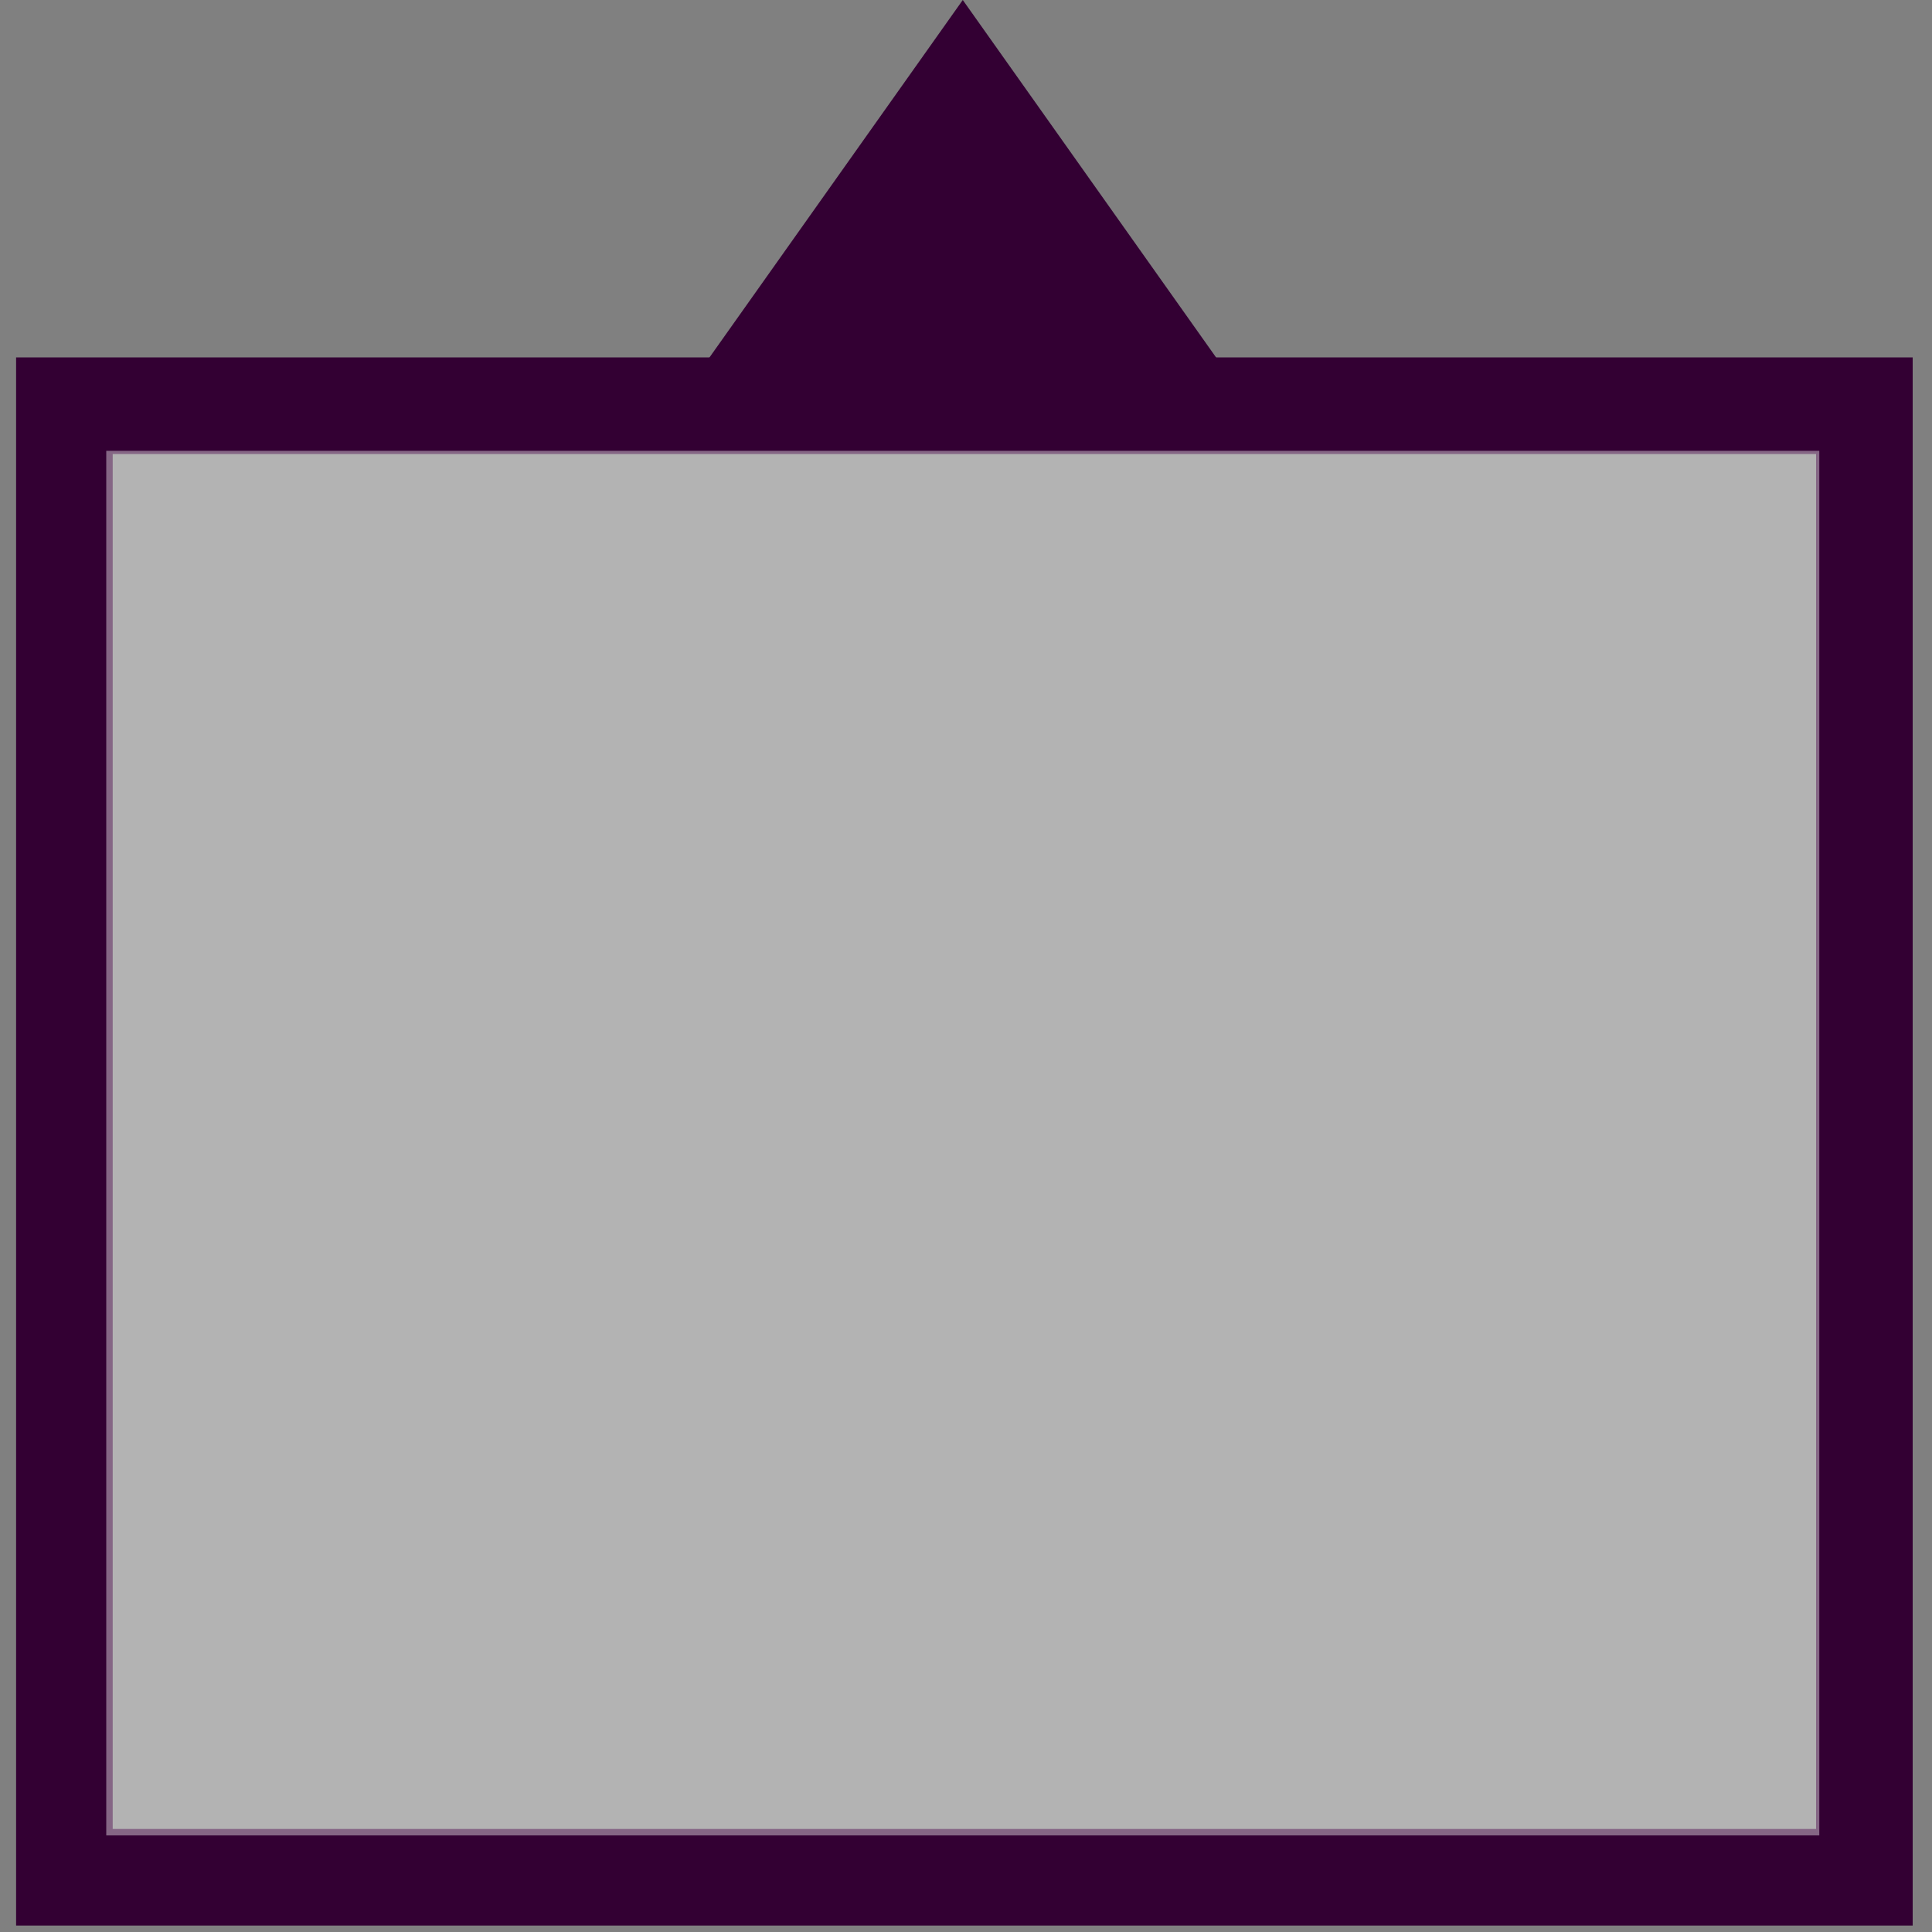
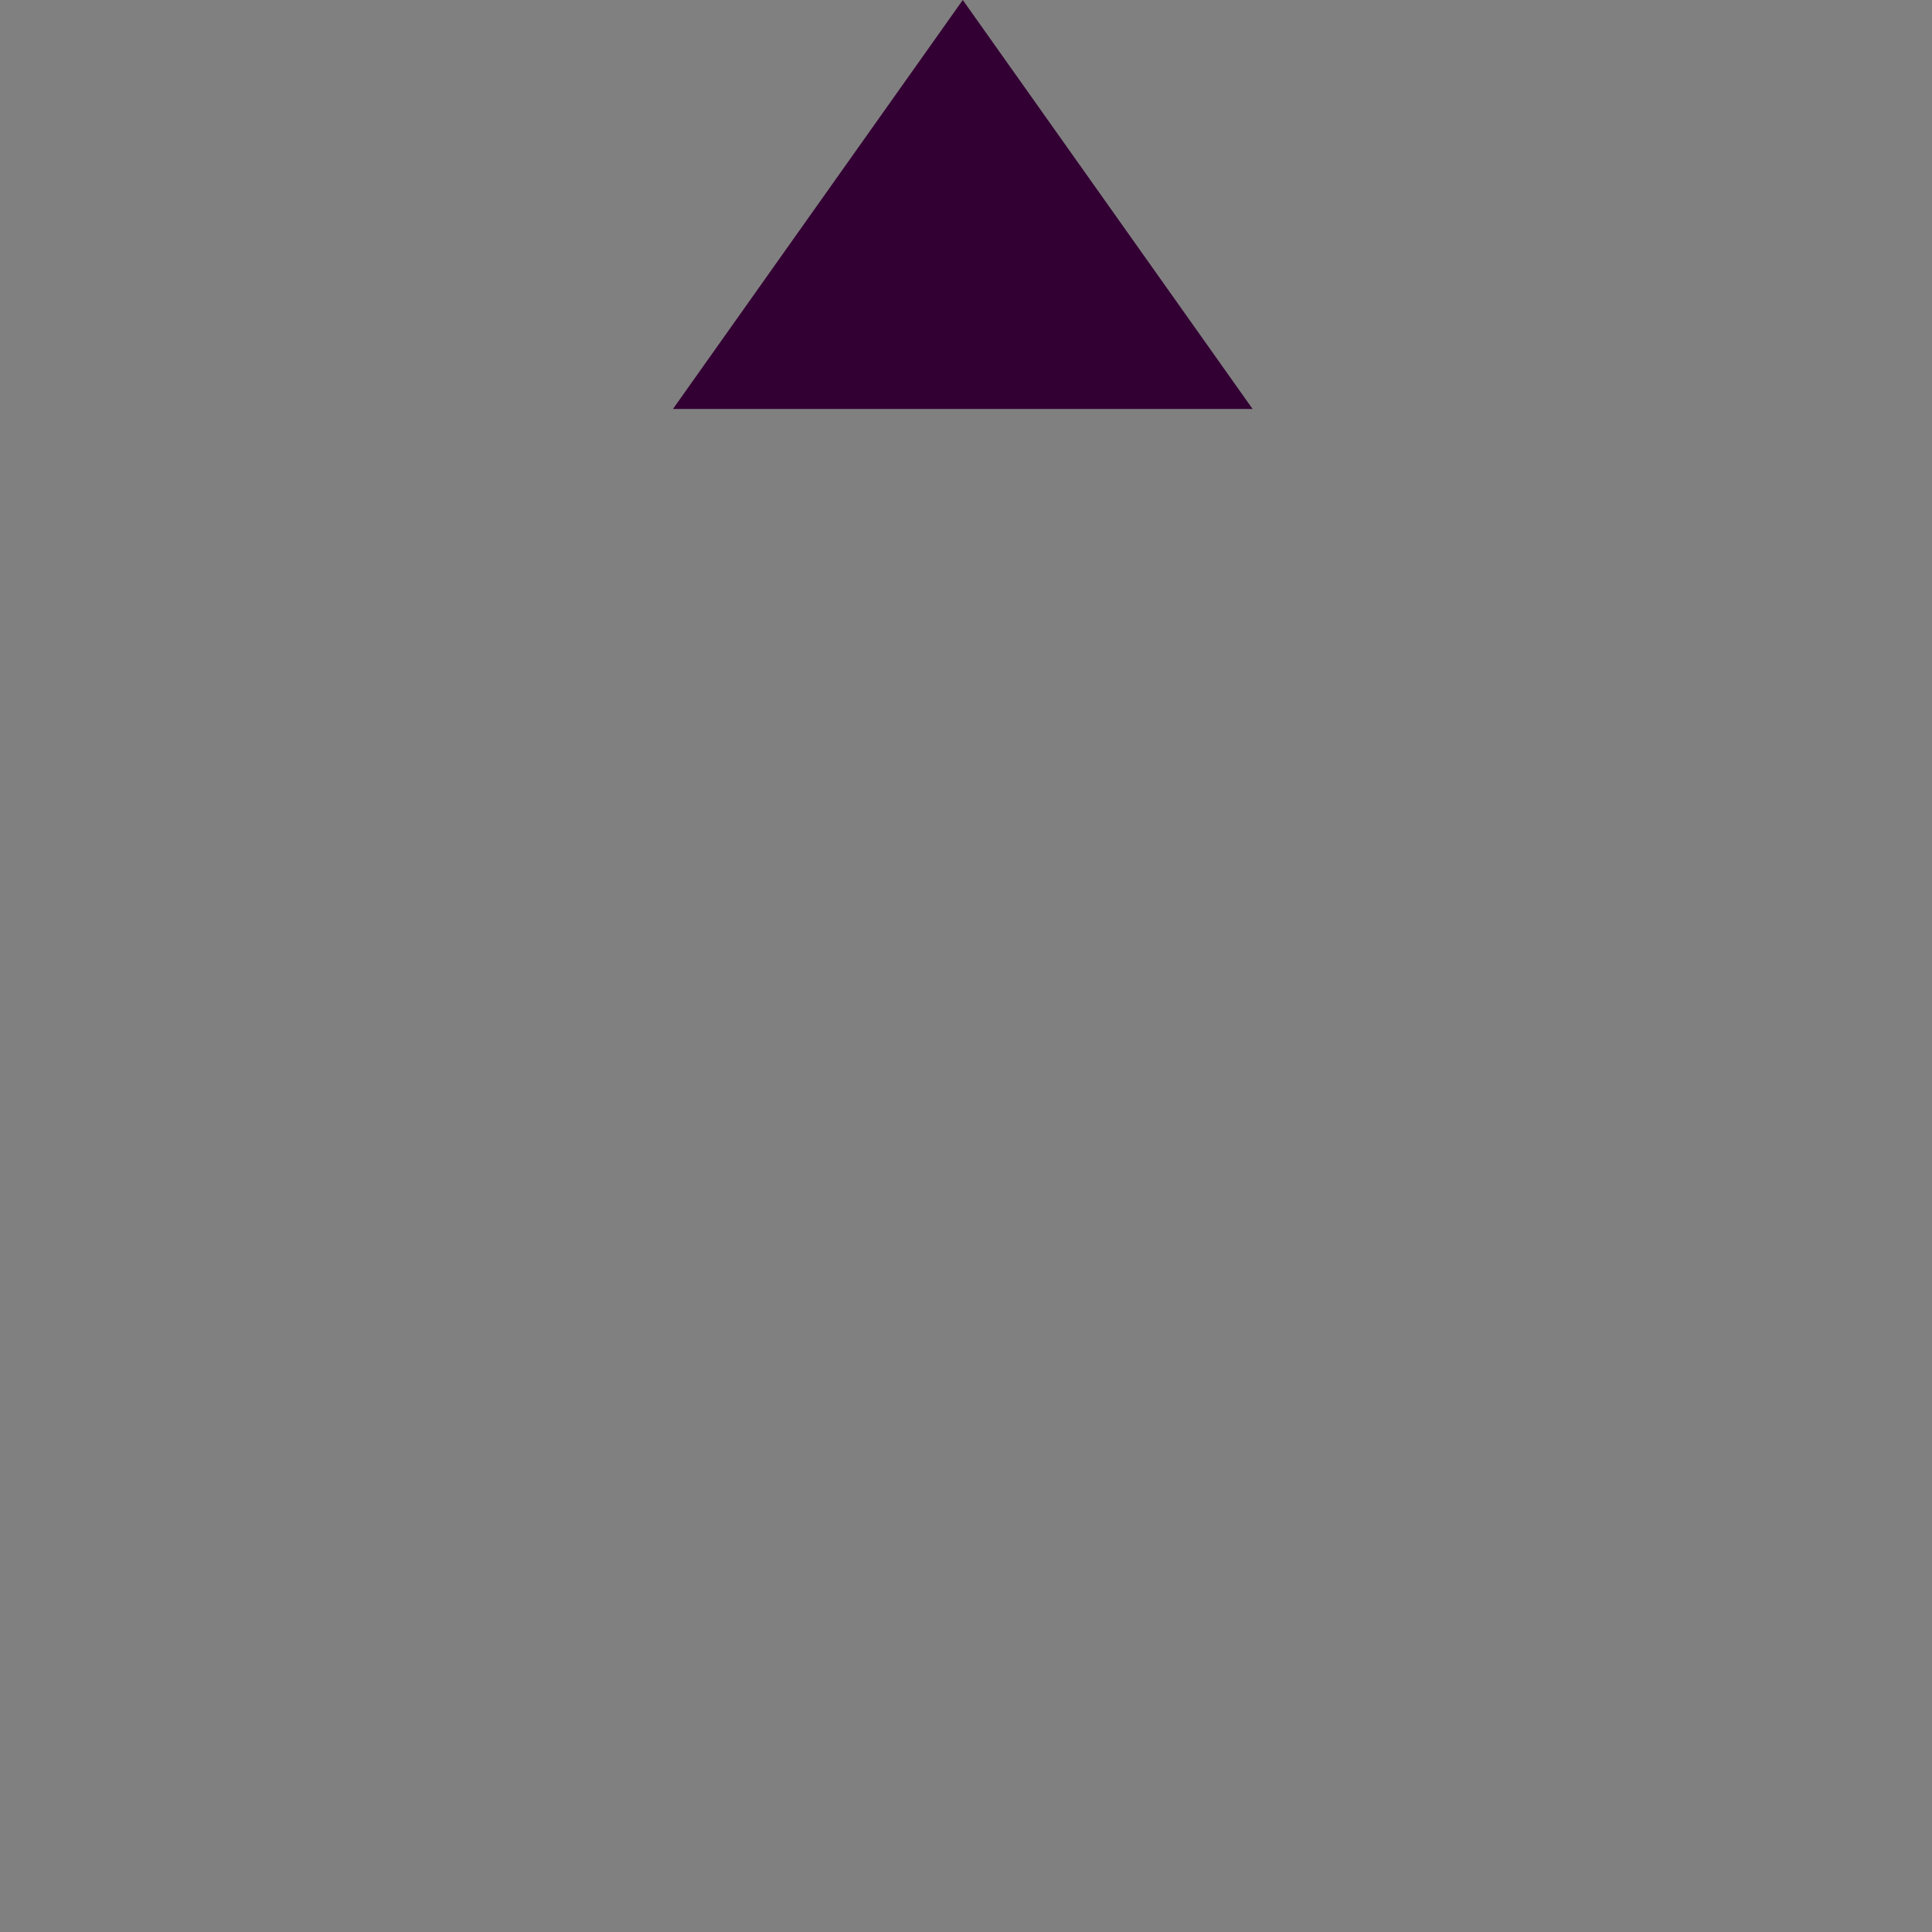
<svg xmlns="http://www.w3.org/2000/svg" version="1.1" id="Ebene_1" x="0px" y="0px" viewBox="0 0 60 60" style="enable-background:new 0 0 60 60;" xml:space="preserve">
  <rect x="0" y="0" width="60" height="60" fill="#808080" stroke="none" />
  <style type="text/css">
	.st0{fill:#330033;}
	.st1{fill:#FFFFFF;}
	.st2{fill:none;stroke:#330033;stroke-width:3;stroke-miterlimit:10;}
	.st3{opacity:0.4;fill:#FFFFFF;enable-background:new    ;}
</style>
  <g>
-     <path class="st0" d="M29.9,0l-9,12.7h18L29.9,0z" />
+     <path class="st0" d="M29.9,0l-9,12.7h18L29.9,0" />
    <path class="st1" d="M59.9,60" />
-     <rect x="2" y="12.6" class="st2" width="55.9" height="45.7" />
-     <rect x="3.3" y="14" class="st3" width="53.2" height="43" />
  </g>
</svg>